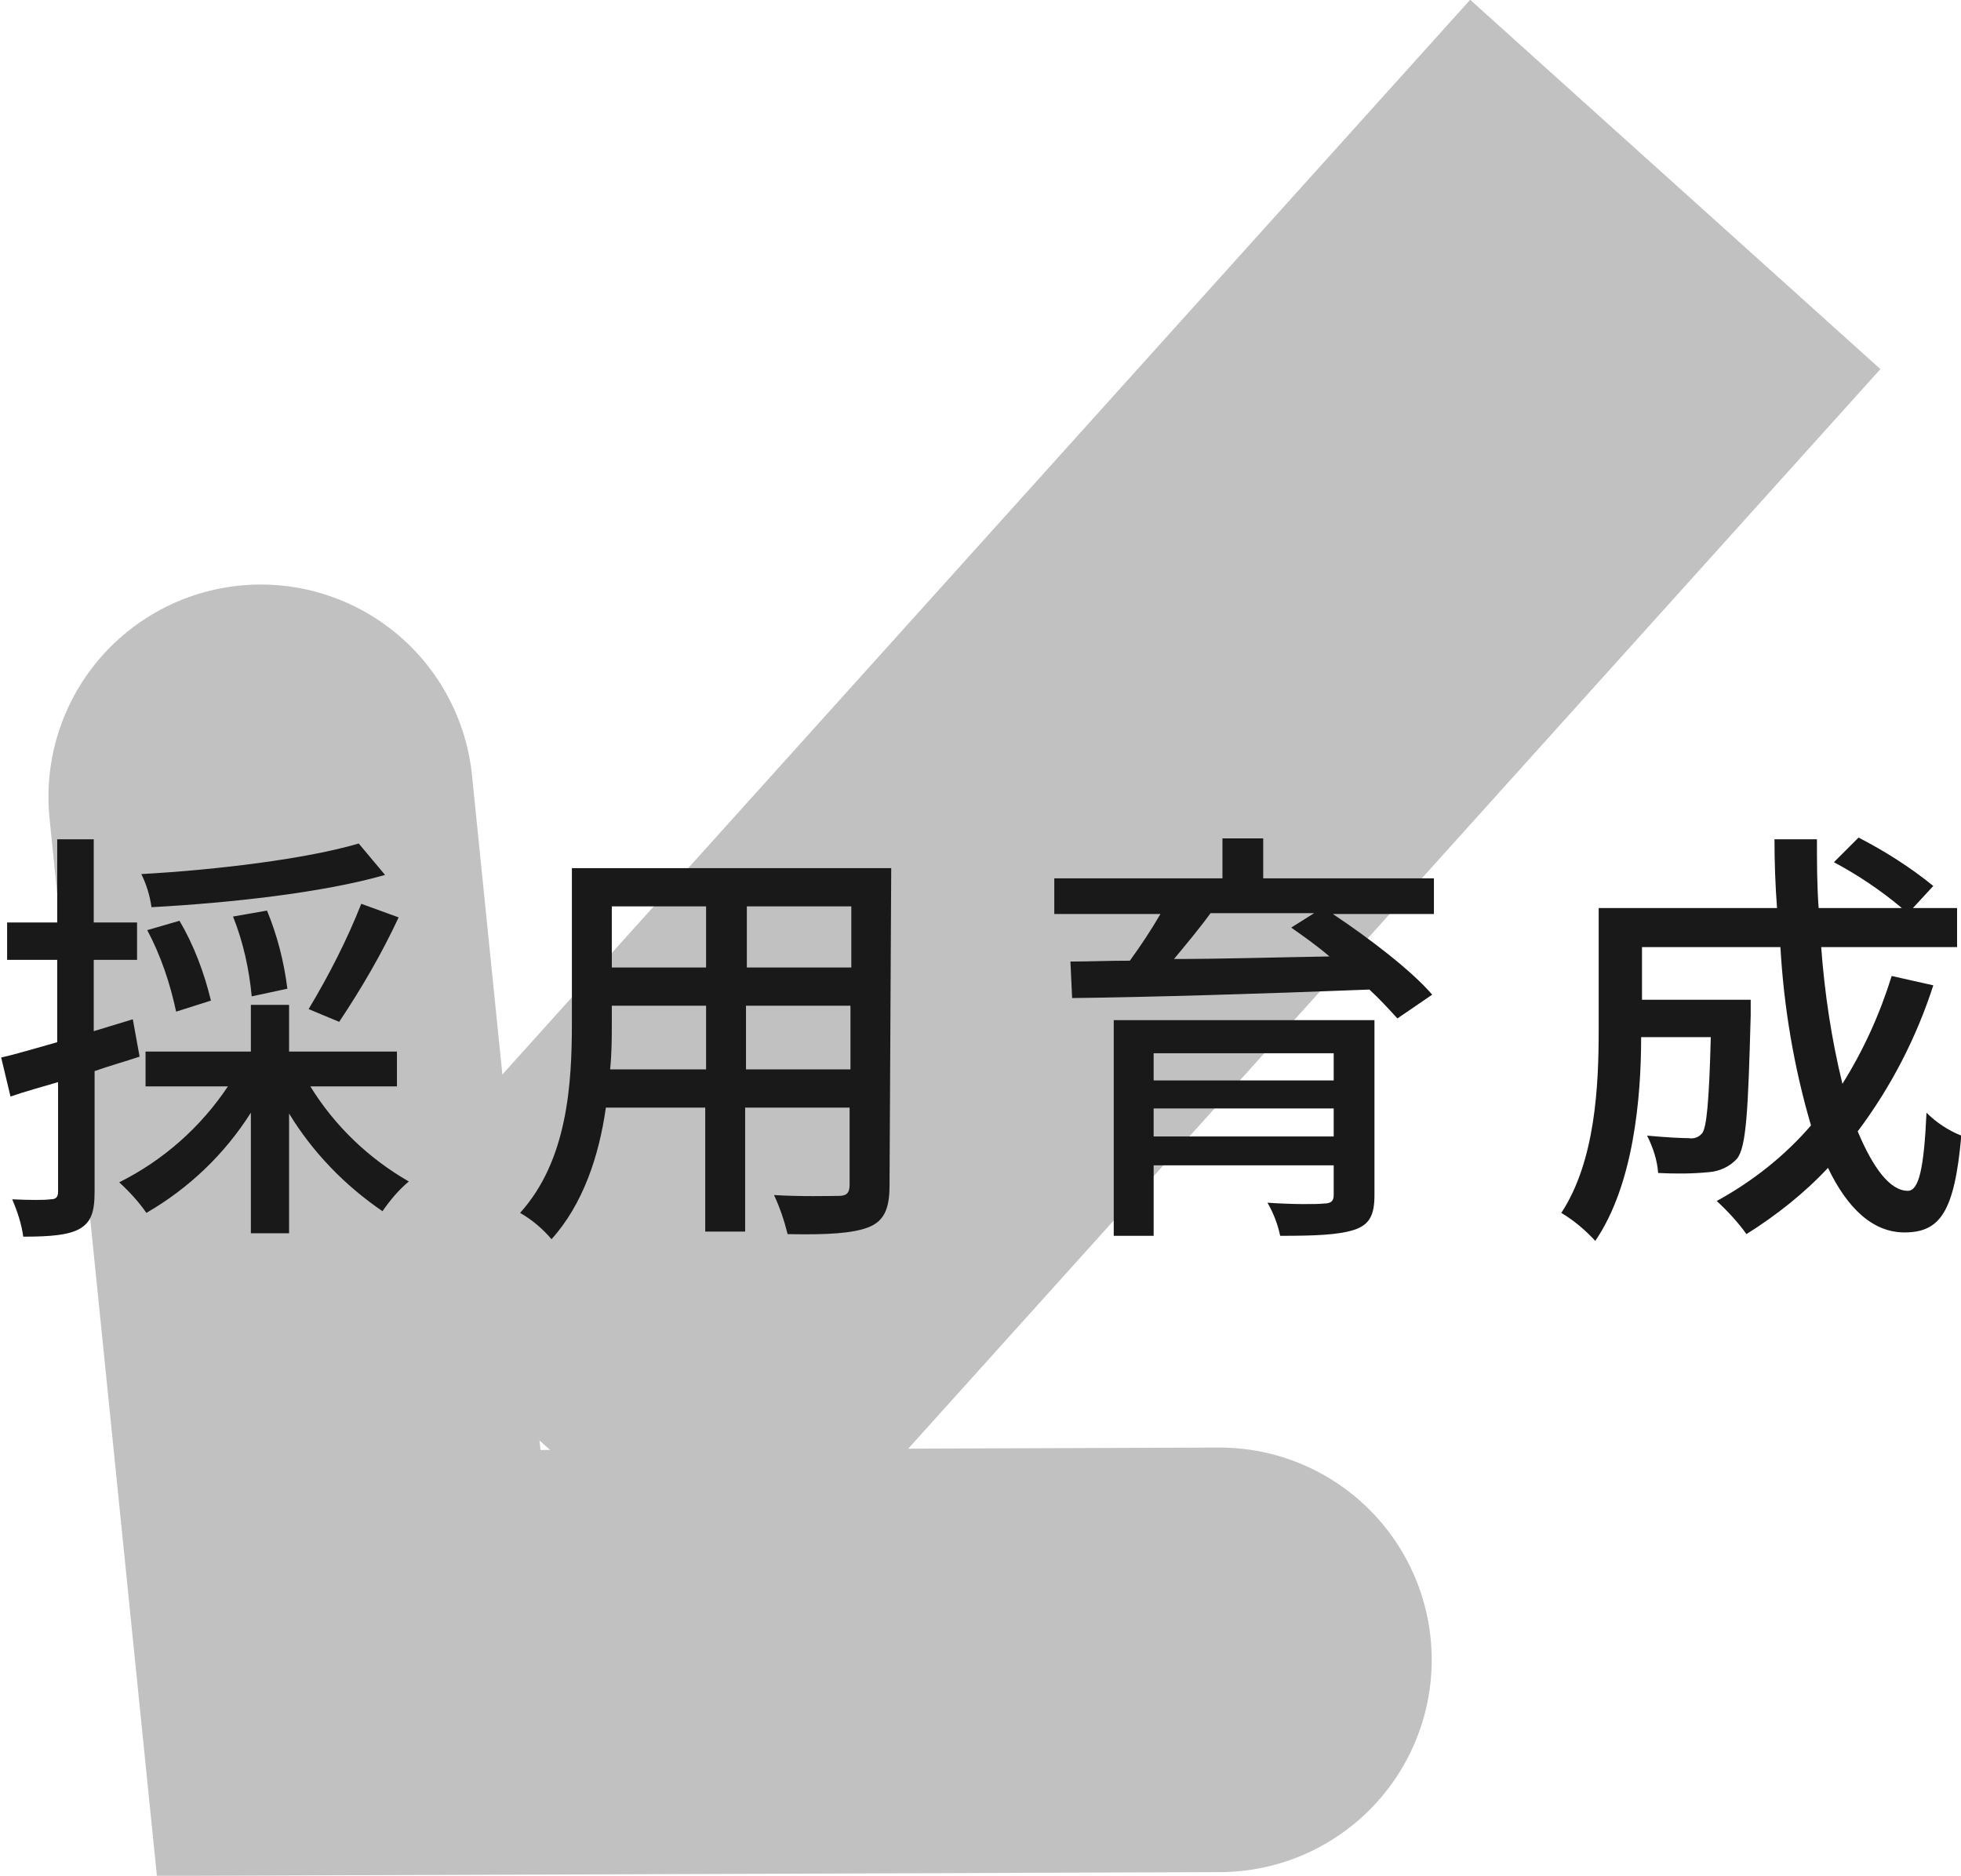
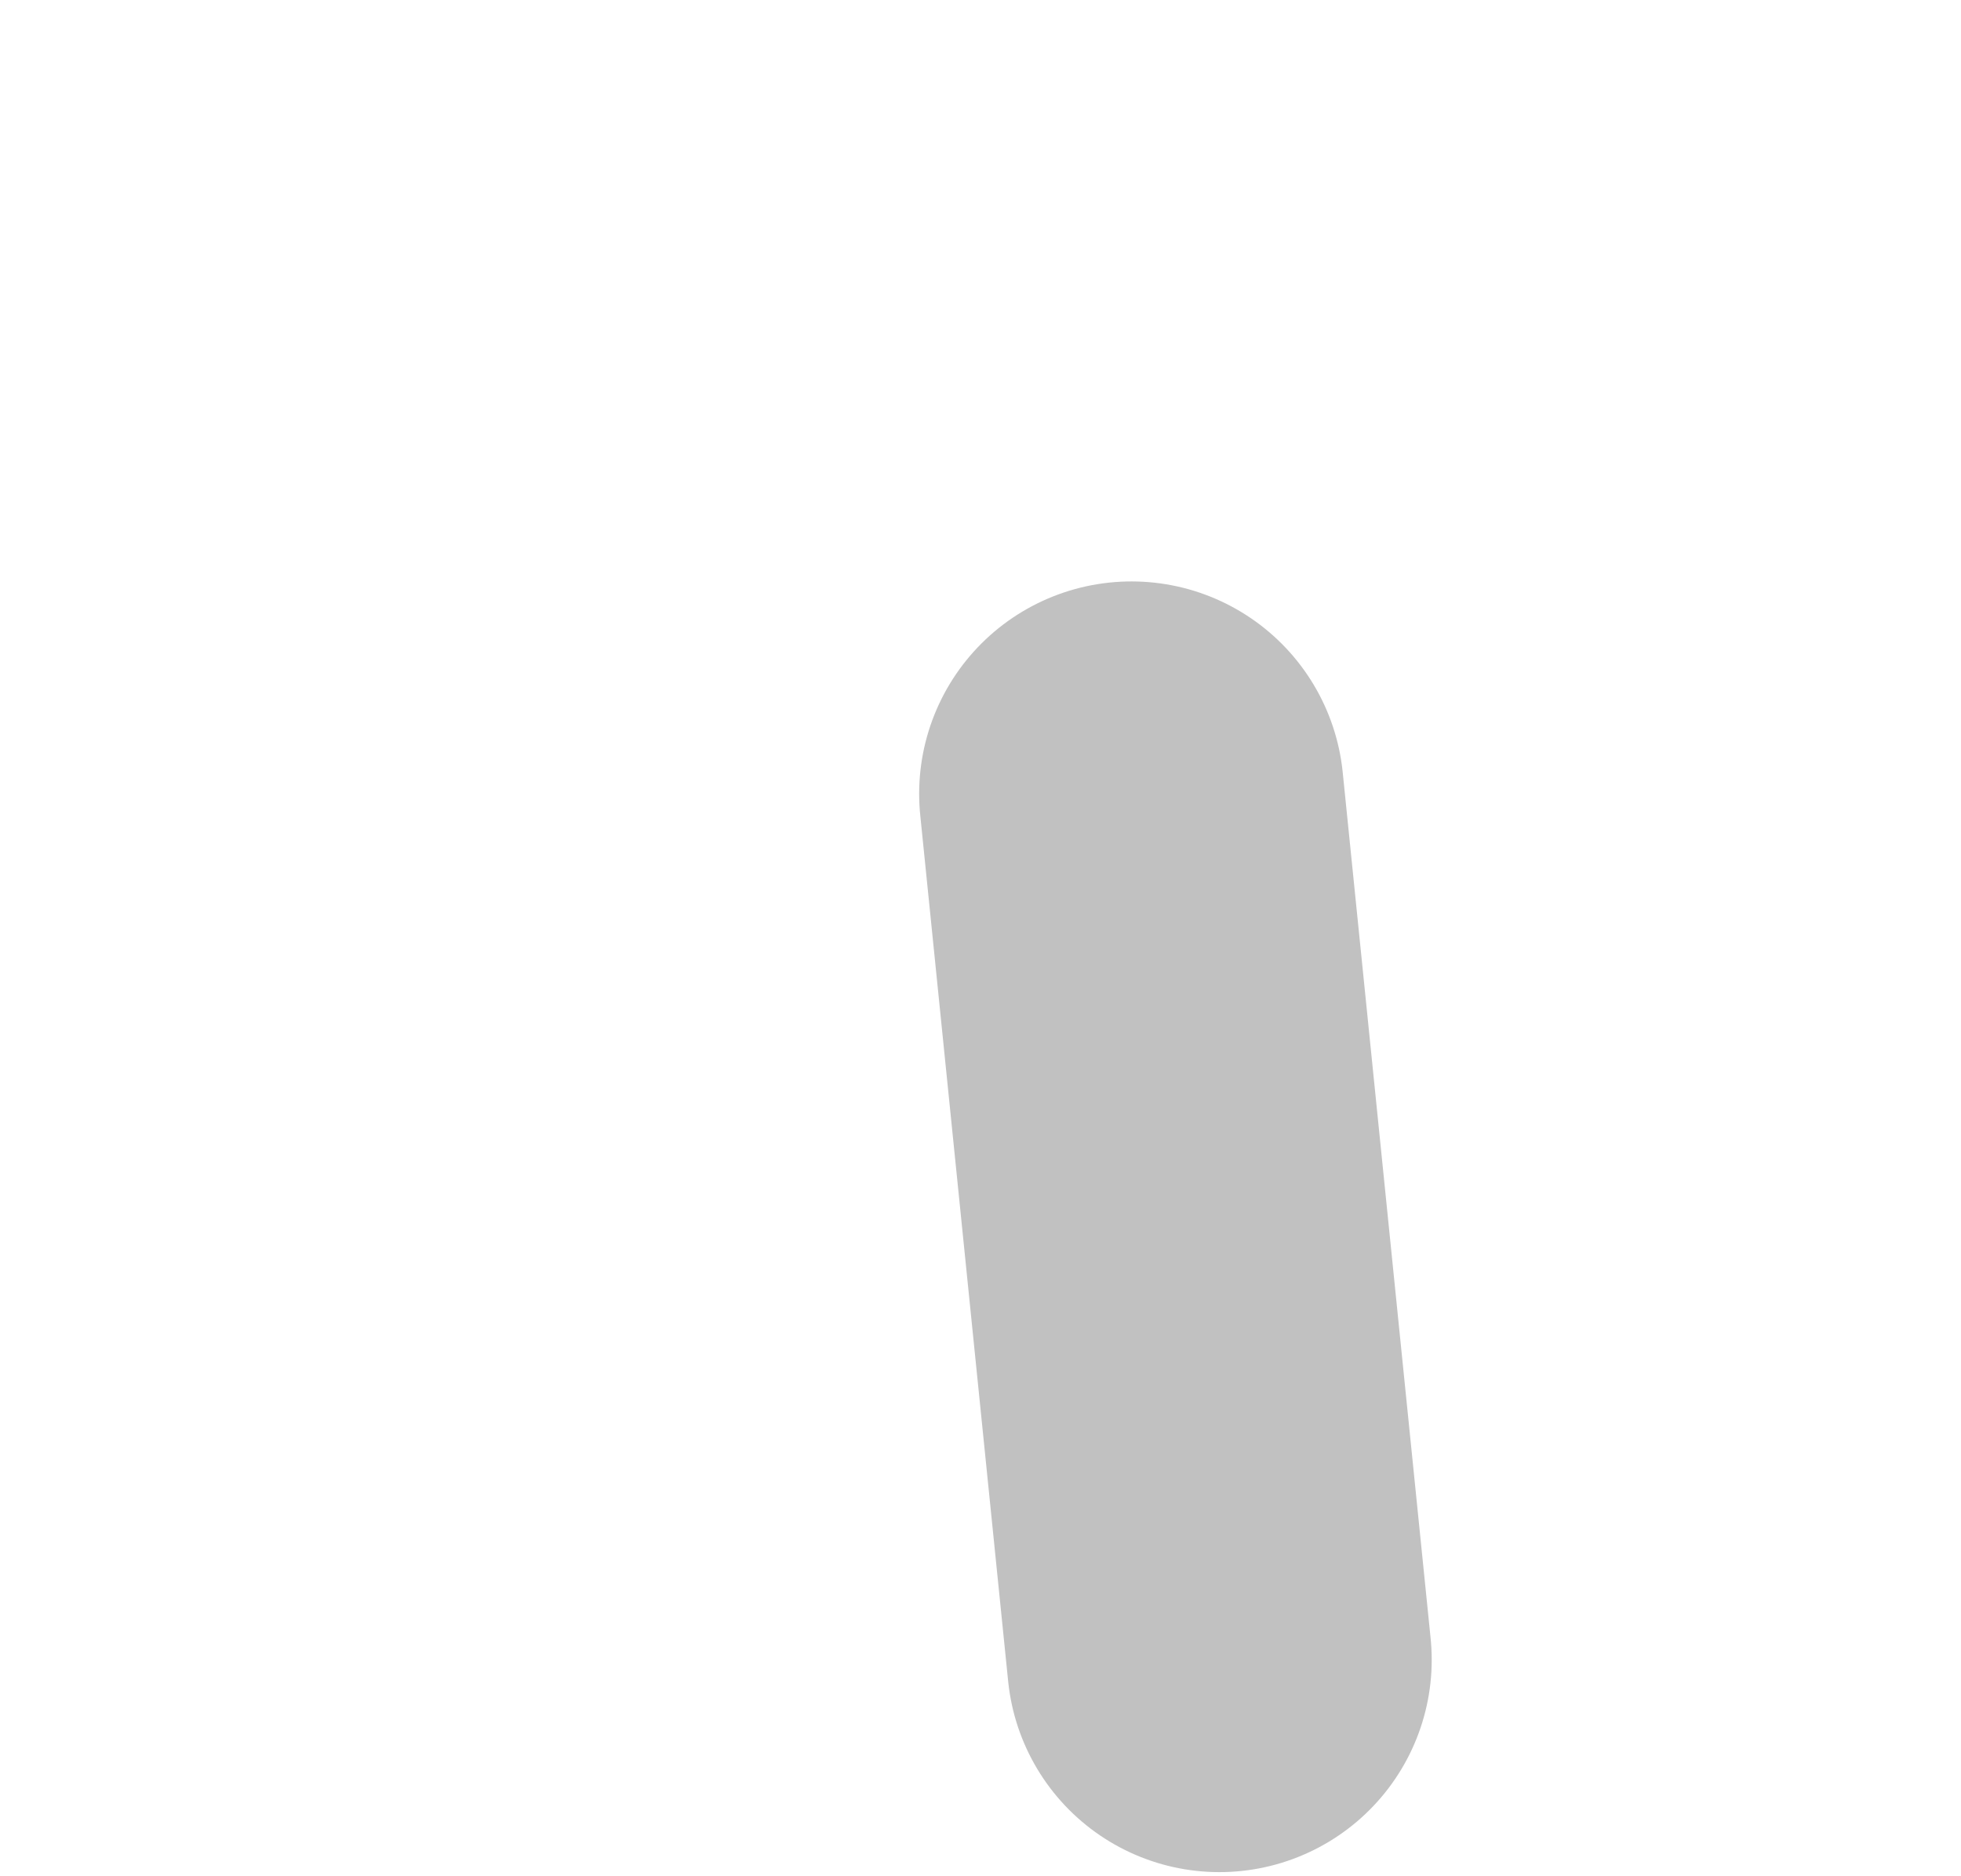
<svg xmlns="http://www.w3.org/2000/svg" version="1.1" id="レイヤー_1" x="0px" y="0px" viewBox="0 0 230.9 220.9" style="enable-background:new 0 0 230.9 220.9;" xml:space="preserve">
  <style type="text/css">
	.st0{fill:none;stroke:#C1C1C1;stroke-width:65;stroke-miterlimit:4;}
	.st1{fill:none;stroke:#C1C1C1;stroke-width:50;stroke-linecap:round;stroke-miterlimit:4;}
	.st2{fill:#191919;}
</style>
  <g id="グループ_504" transform="translate(-591.662 -3939.465)">
    <g id="グループ_348" transform="translate(-214.521 3556.748) rotate(-3)">
-       <path id="パス_427" class="st0" d="M980.9,456.4l-141,141" />
-       <path id="パス_428" class="st1" d="M918.2,627.1l-102.4-5l-5-102.4" />
+       <path id="パス_428" class="st1" d="M918.2,627.1l-5-102.4" />
    </g>
-     <path id="パス_649" class="st2" d="M633.9,4038.8c-6.1,1.8-16.6,3.1-25.6,3.6c0.6,1.2,1,2.5,1.2,3.9c9.2-0.5,20.2-1.7,27.5-3.8   L633.9,4038.8z M631.6,4059.8c2.6-3.9,5-8,7-12.3l-4.4-1.6c-1.7,4.3-3.8,8.4-6.2,12.4L631.6,4059.8z M625.5,4055.9   c-0.4-3.2-1.2-6.3-2.4-9.2l-4,0.7c1.2,3,1.9,6.2,2.2,9.4L625.5,4055.9z M616.5,4057.3c-0.8-3.3-2-6.5-3.7-9.4l-3.8,1.1   c1.6,3,2.7,6.3,3.4,9.6L616.5,4057.3z M607.3,4059.5l-4.6,1.4v-8.4h5.1v-4.4h-5.1v-9.8h-4.3v9.8h-5.9v4.4h5.9v9.7   c-2.5,0.7-4.8,1.4-6.6,1.8l1.1,4.6c1.7-0.6,3.6-1.1,5.6-1.7v12.9c0,0.7-0.3,0.9-0.9,0.9c-0.6,0.1-2.4,0.1-4.5,0   c0.6,1.4,1.1,2.9,1.3,4.4c3.3,0,5.3-0.2,6.6-0.9c1.4-0.8,1.8-2,1.8-4.4v-14.2c1.7-0.6,3.5-1.1,5.3-1.7L607.3,4059.5z M638.4,4067.4   v-4.1h-12.7v-5.5h-4.5v5.5h-12.4v4.1h9.7c-3.2,4.8-7.6,8.7-12.8,11.3c1.2,1.1,2.3,2.3,3.2,3.6c5-2.9,9.2-6.9,12.3-11.8v14.2h4.5   v-14.1c2.8,4.6,6.6,8.5,11,11.5c0.9-1.3,1.9-2.5,3.1-3.5c-4.7-2.7-8.7-6.5-11.6-11.2H638.4z M679.5,4065.4v-7.5h12.3v7.5H679.5z    M663.5,4065.4c0.2-1.9,0.2-3.8,0.2-5.5v-2h11.1v7.5H663.5z M674.8,4046.2v7.2h-11.1v-7.2H674.8z M691.9,4053.4h-12.3v-7.2h12.3   V4053.4z M696.6,4041.7H659v18.2c0,7.2-0.5,16.2-6.1,22.4c1.4,0.8,2.7,1.9,3.7,3.1c3.7-4.1,5.6-9.8,6.4-15.5h11.7v14.6h4.7v-14.6   h12.3v9.1c0,1-0.4,1.3-1.3,1.3c-1,0-4.3,0.1-7.6-0.1c0.7,1.5,1.2,3,1.6,4.6c4.7,0.1,7.7-0.1,9.5-0.8c1.8-0.7,2.5-2.1,2.5-4.9   L696.6,4041.7z M727.5,4073.3v-3.3h21.2v3.3H727.5z M748.7,4063.5v3.2h-21.2v-3.2H748.7z M753.5,4059.6h-30.7v25.4h4.7v-8.3h21.2   v3.5c0,0.7-0.3,1-1.2,1c-0.8,0.1-3.8,0.1-6.6-0.1c0.7,1.2,1.2,2.5,1.5,3.9c4.1,0,6.8-0.1,8.7-0.7c1.8-0.6,2.4-1.7,2.4-4.1   L753.5,4059.6z M746.4,4047l-2.7,1.7c1.4,1,3,2.1,4.5,3.4c-6.3,0.1-12.6,0.3-18.3,0.3c1.4-1.7,3-3.6,4.3-5.4H746.4z M760.3,4042.9   h-19.9v-4.7h-4.8v4.7h-19.8v4.2h12.5c-1.1,1.9-2.3,3.7-3.6,5.5c-2.5,0-4.9,0.1-7,0.1l0.2,4.3c8.9-0.1,22.3-0.5,35-1   c1.2,1.1,2.2,2.2,3.3,3.4l4.1-2.8c-2.5-2.9-7.5-6.7-11.7-9.5h11.9V4042.9z M814.4,4054.4c-1.4,4.5-3.3,8.7-5.8,12.7   c-1.3-5.3-2.1-10.7-2.5-16.1h16v-4.6h-5.2l2.4-2.6c-2.7-2.2-5.7-4.1-8.8-5.7l-2.9,2.9c2.8,1.5,5.5,3.3,8,5.4h-9.8   c-0.2-2.7-0.2-5.4-0.2-8.1h-5c0,2.7,0.1,5.5,0.3,8.1h-21v14.4c0,6.6-0.4,15.4-4.4,21.5c1.5,0.9,2.8,2,4,3.3   c4.5-6.6,5.4-16.8,5.4-24h8.2c-0.2,7.7-0.5,10.6-1,11.3c-0.4,0.5-1,0.7-1.6,0.6c-0.8,0-2.8-0.1-4.9-0.3c0.7,1.4,1.2,2.9,1.3,4.4   c2,0.1,4,0.1,6-0.1c1.3-0.1,2.5-0.7,3.3-1.6c1.1-1.4,1.3-5.8,1.6-16.9v-1.8h-12.8v-6.2h16.3c0.4,7.1,1.6,14.2,3.6,21   c-3.1,3.6-6.9,6.6-11.1,8.9c1.3,1.2,2.5,2.5,3.5,3.9c3.5-2.2,6.8-4.8,9.6-7.8c2.3,4.8,5.3,7.6,9,7.6c4.2,0,5.9-2.4,6.7-11.4   c-1.5-0.6-2.9-1.5-4.1-2.7c-0.3,6.6-0.9,9.2-2.2,9.2c-2.1,0-4.1-2.7-5.9-7c3.9-5.2,6.9-11,8.9-17.2L814.4,4054.4z" />
  </g>
</svg>